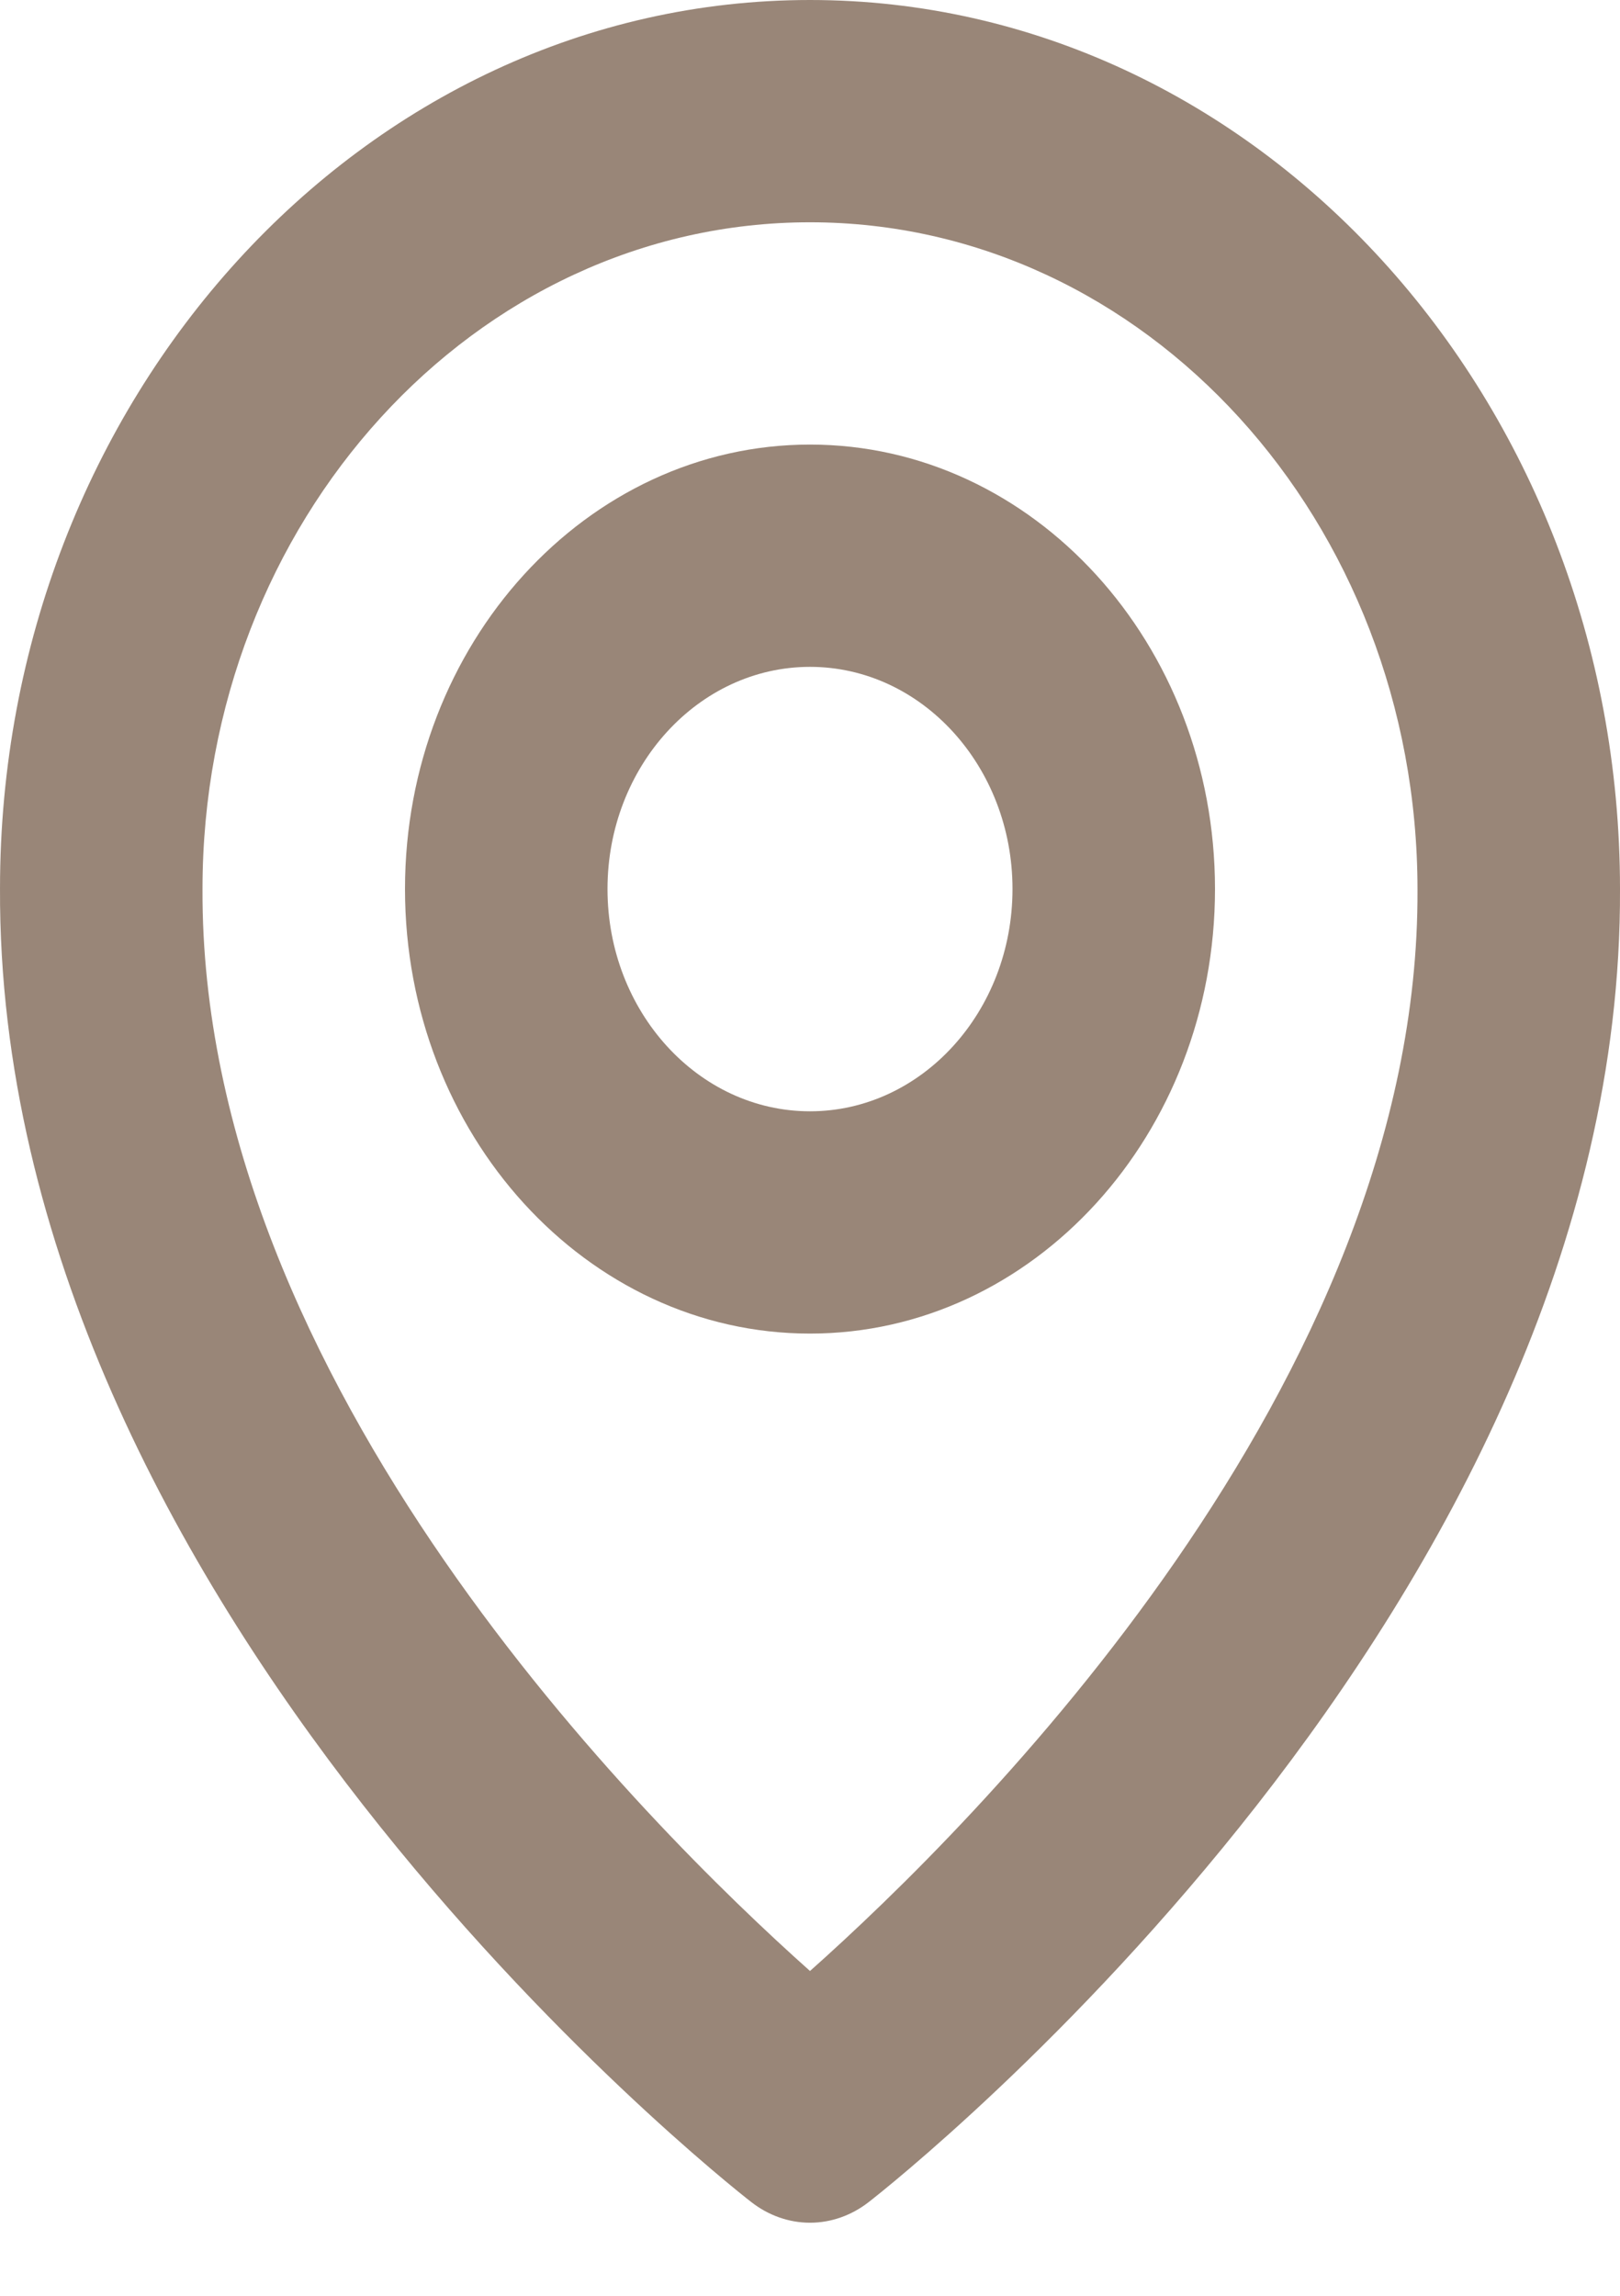
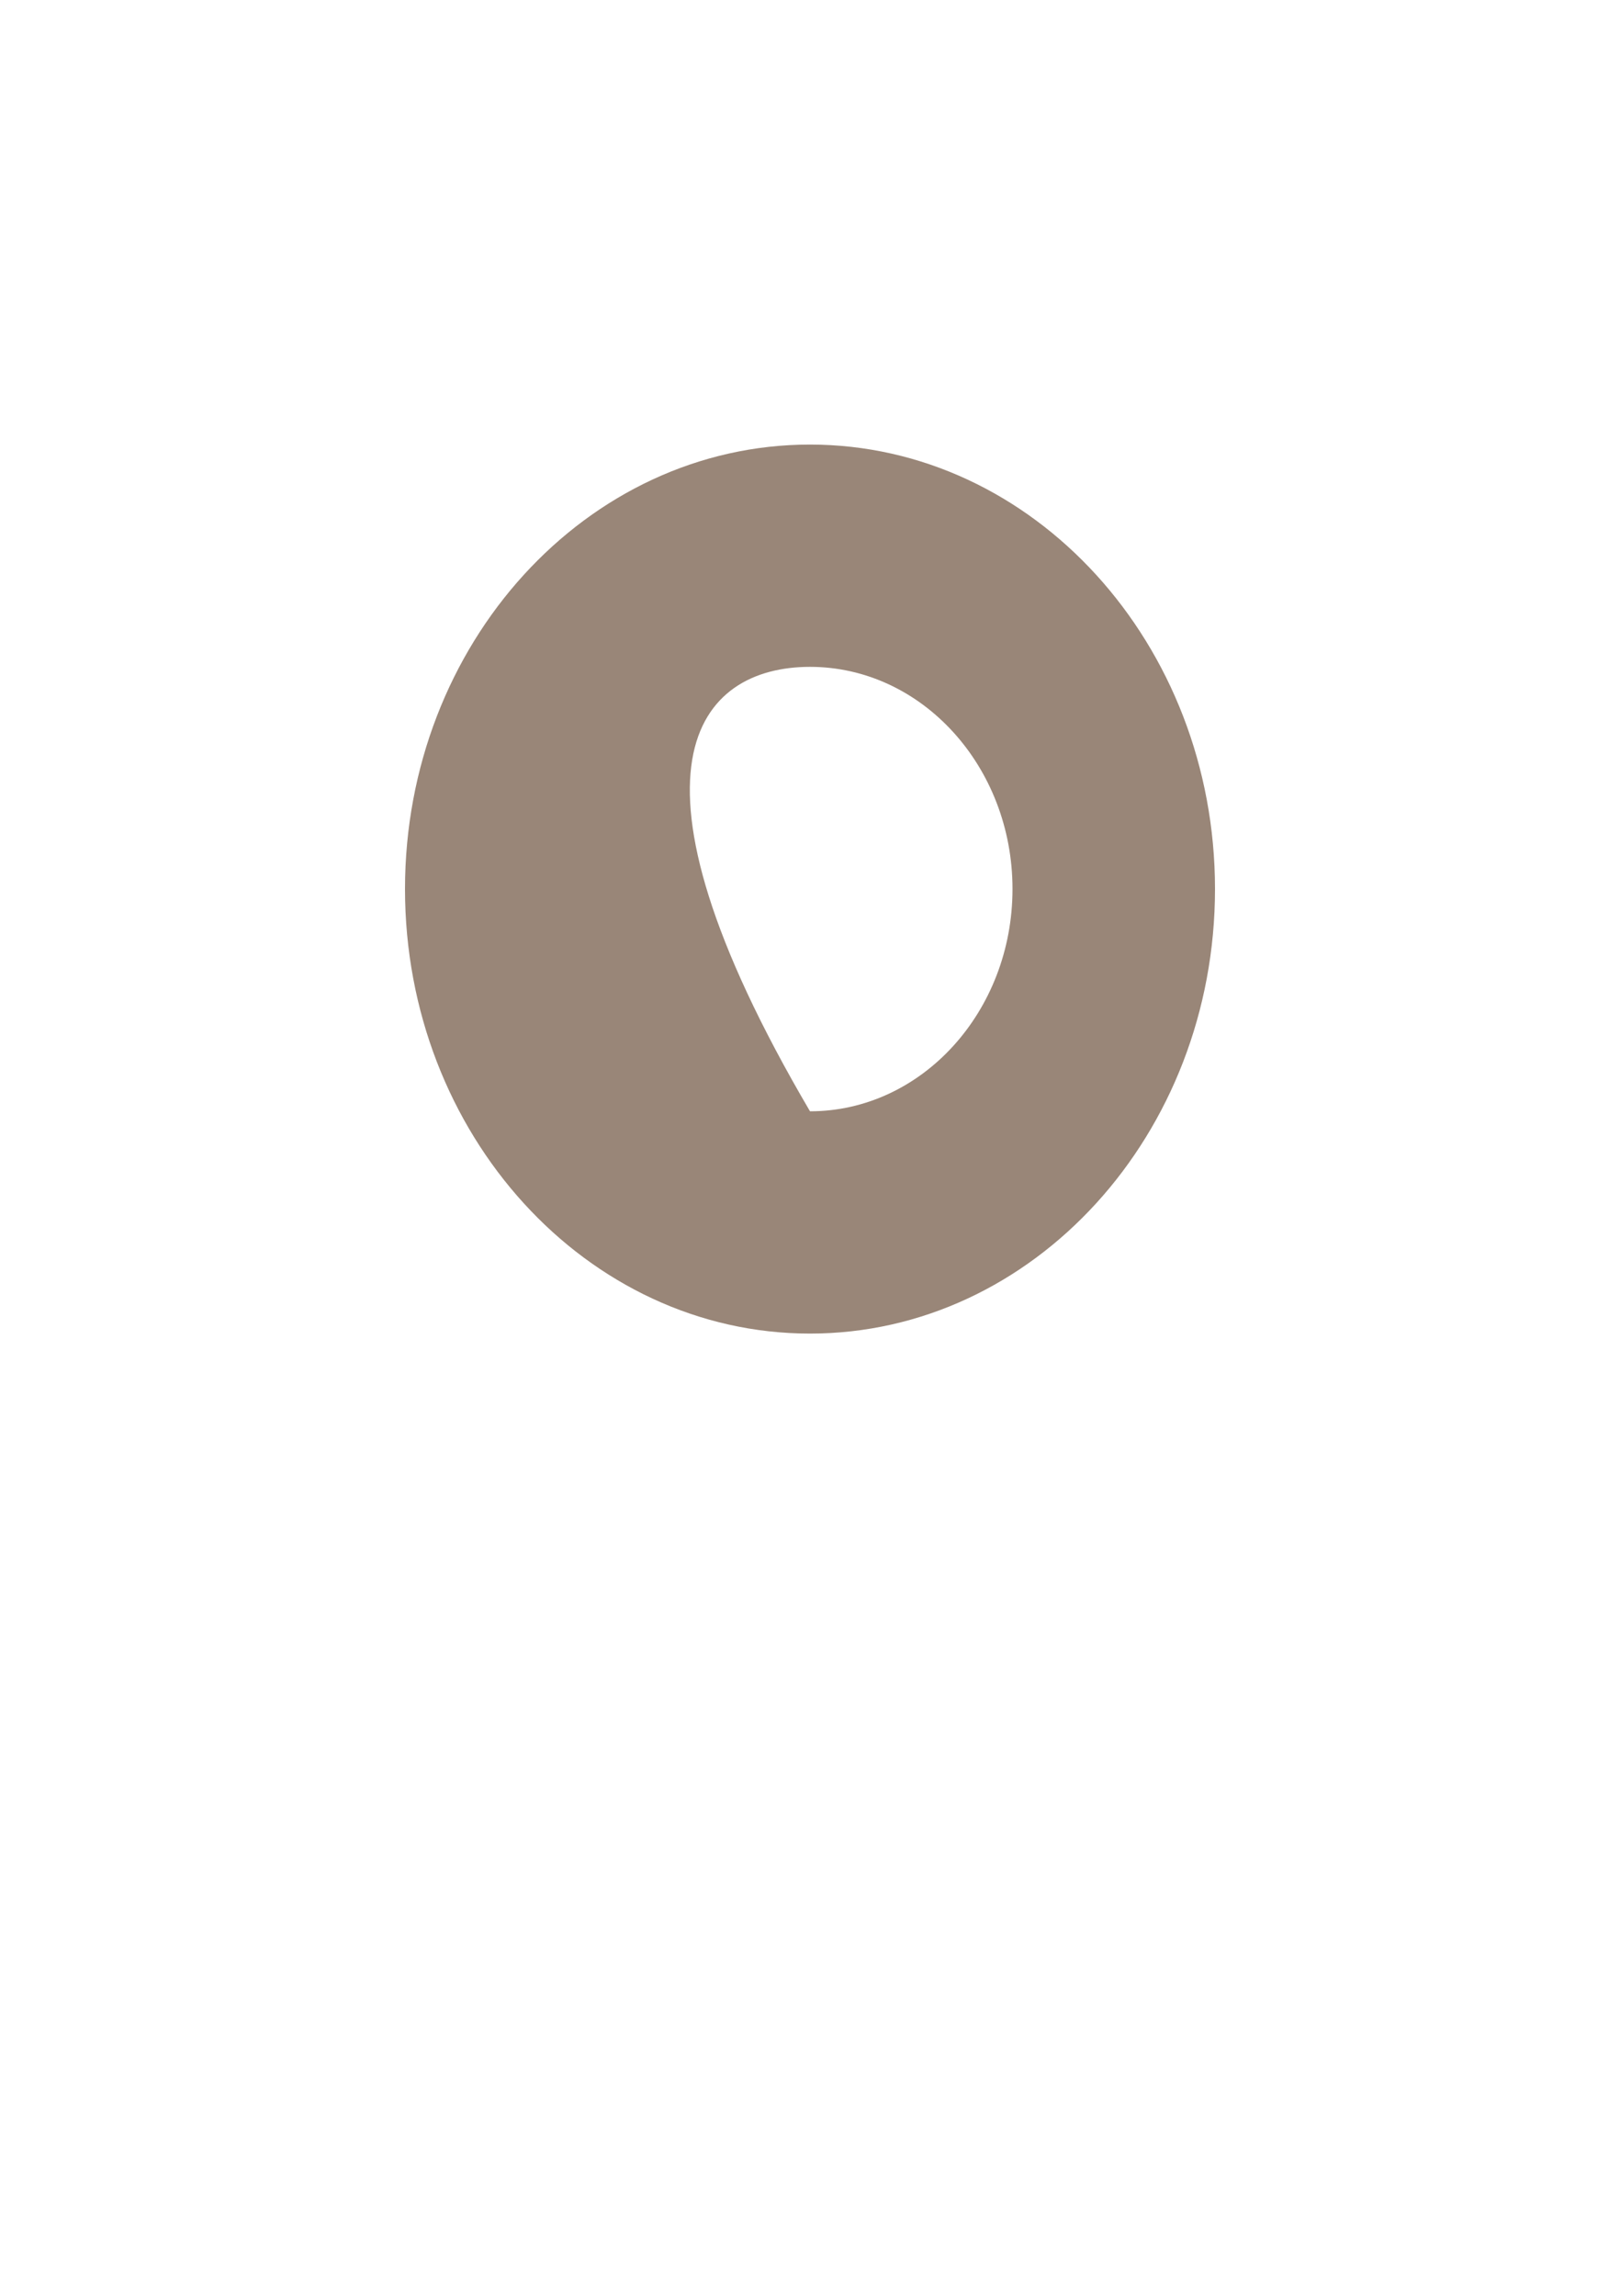
<svg xmlns="http://www.w3.org/2000/svg" width="12" height="17" viewBox="0 0 12 17" fill="none">
-   <path d="M6 9.875C7.654 9.875 9 8.399 9 6.583C9 4.768 7.654 3.292 6 3.292C4.346 3.292 3 4.768 3 6.583C3 8.399 4.346 9.875 6 9.875ZM6 4.938C6.827 4.938 7.5 5.676 7.5 6.583C7.5 7.491 6.827 8.229 6 8.229C5.173 8.229 4.5 7.491 4.5 6.583C4.5 5.676 5.173 4.938 6 4.938Z" fill="#998678" />
-   <path d="M5.565 16.306C5.692 16.405 5.844 16.459 6 16.459C6.156 16.459 6.308 16.405 6.435 16.306C6.663 16.129 12.022 11.883 12 6.583C12 2.954 9.308 0 6 0C2.692 0 6.60283e-05 2.954 6.60283e-05 6.579C-0.022 11.883 5.337 16.129 5.565 16.306ZM6 1.646C8.482 1.646 10.5 3.86 10.5 6.588C10.516 10.24 7.209 13.519 6 14.595C4.792 13.518 1.484 10.238 1.5 6.583C1.5 3.86 3.518 1.646 6 1.646Z" fill="#998678" />
+   <path d="M6 9.875C7.654 9.875 9 8.399 9 6.583C9 4.768 7.654 3.292 6 3.292C4.346 3.292 3 4.768 3 6.583C3 8.399 4.346 9.875 6 9.875ZM6 4.938C6.827 4.938 7.5 5.676 7.5 6.583C7.5 7.491 6.827 8.229 6 8.229C4.5 5.676 5.173 4.938 6 4.938Z" fill="#998678" />
</svg>